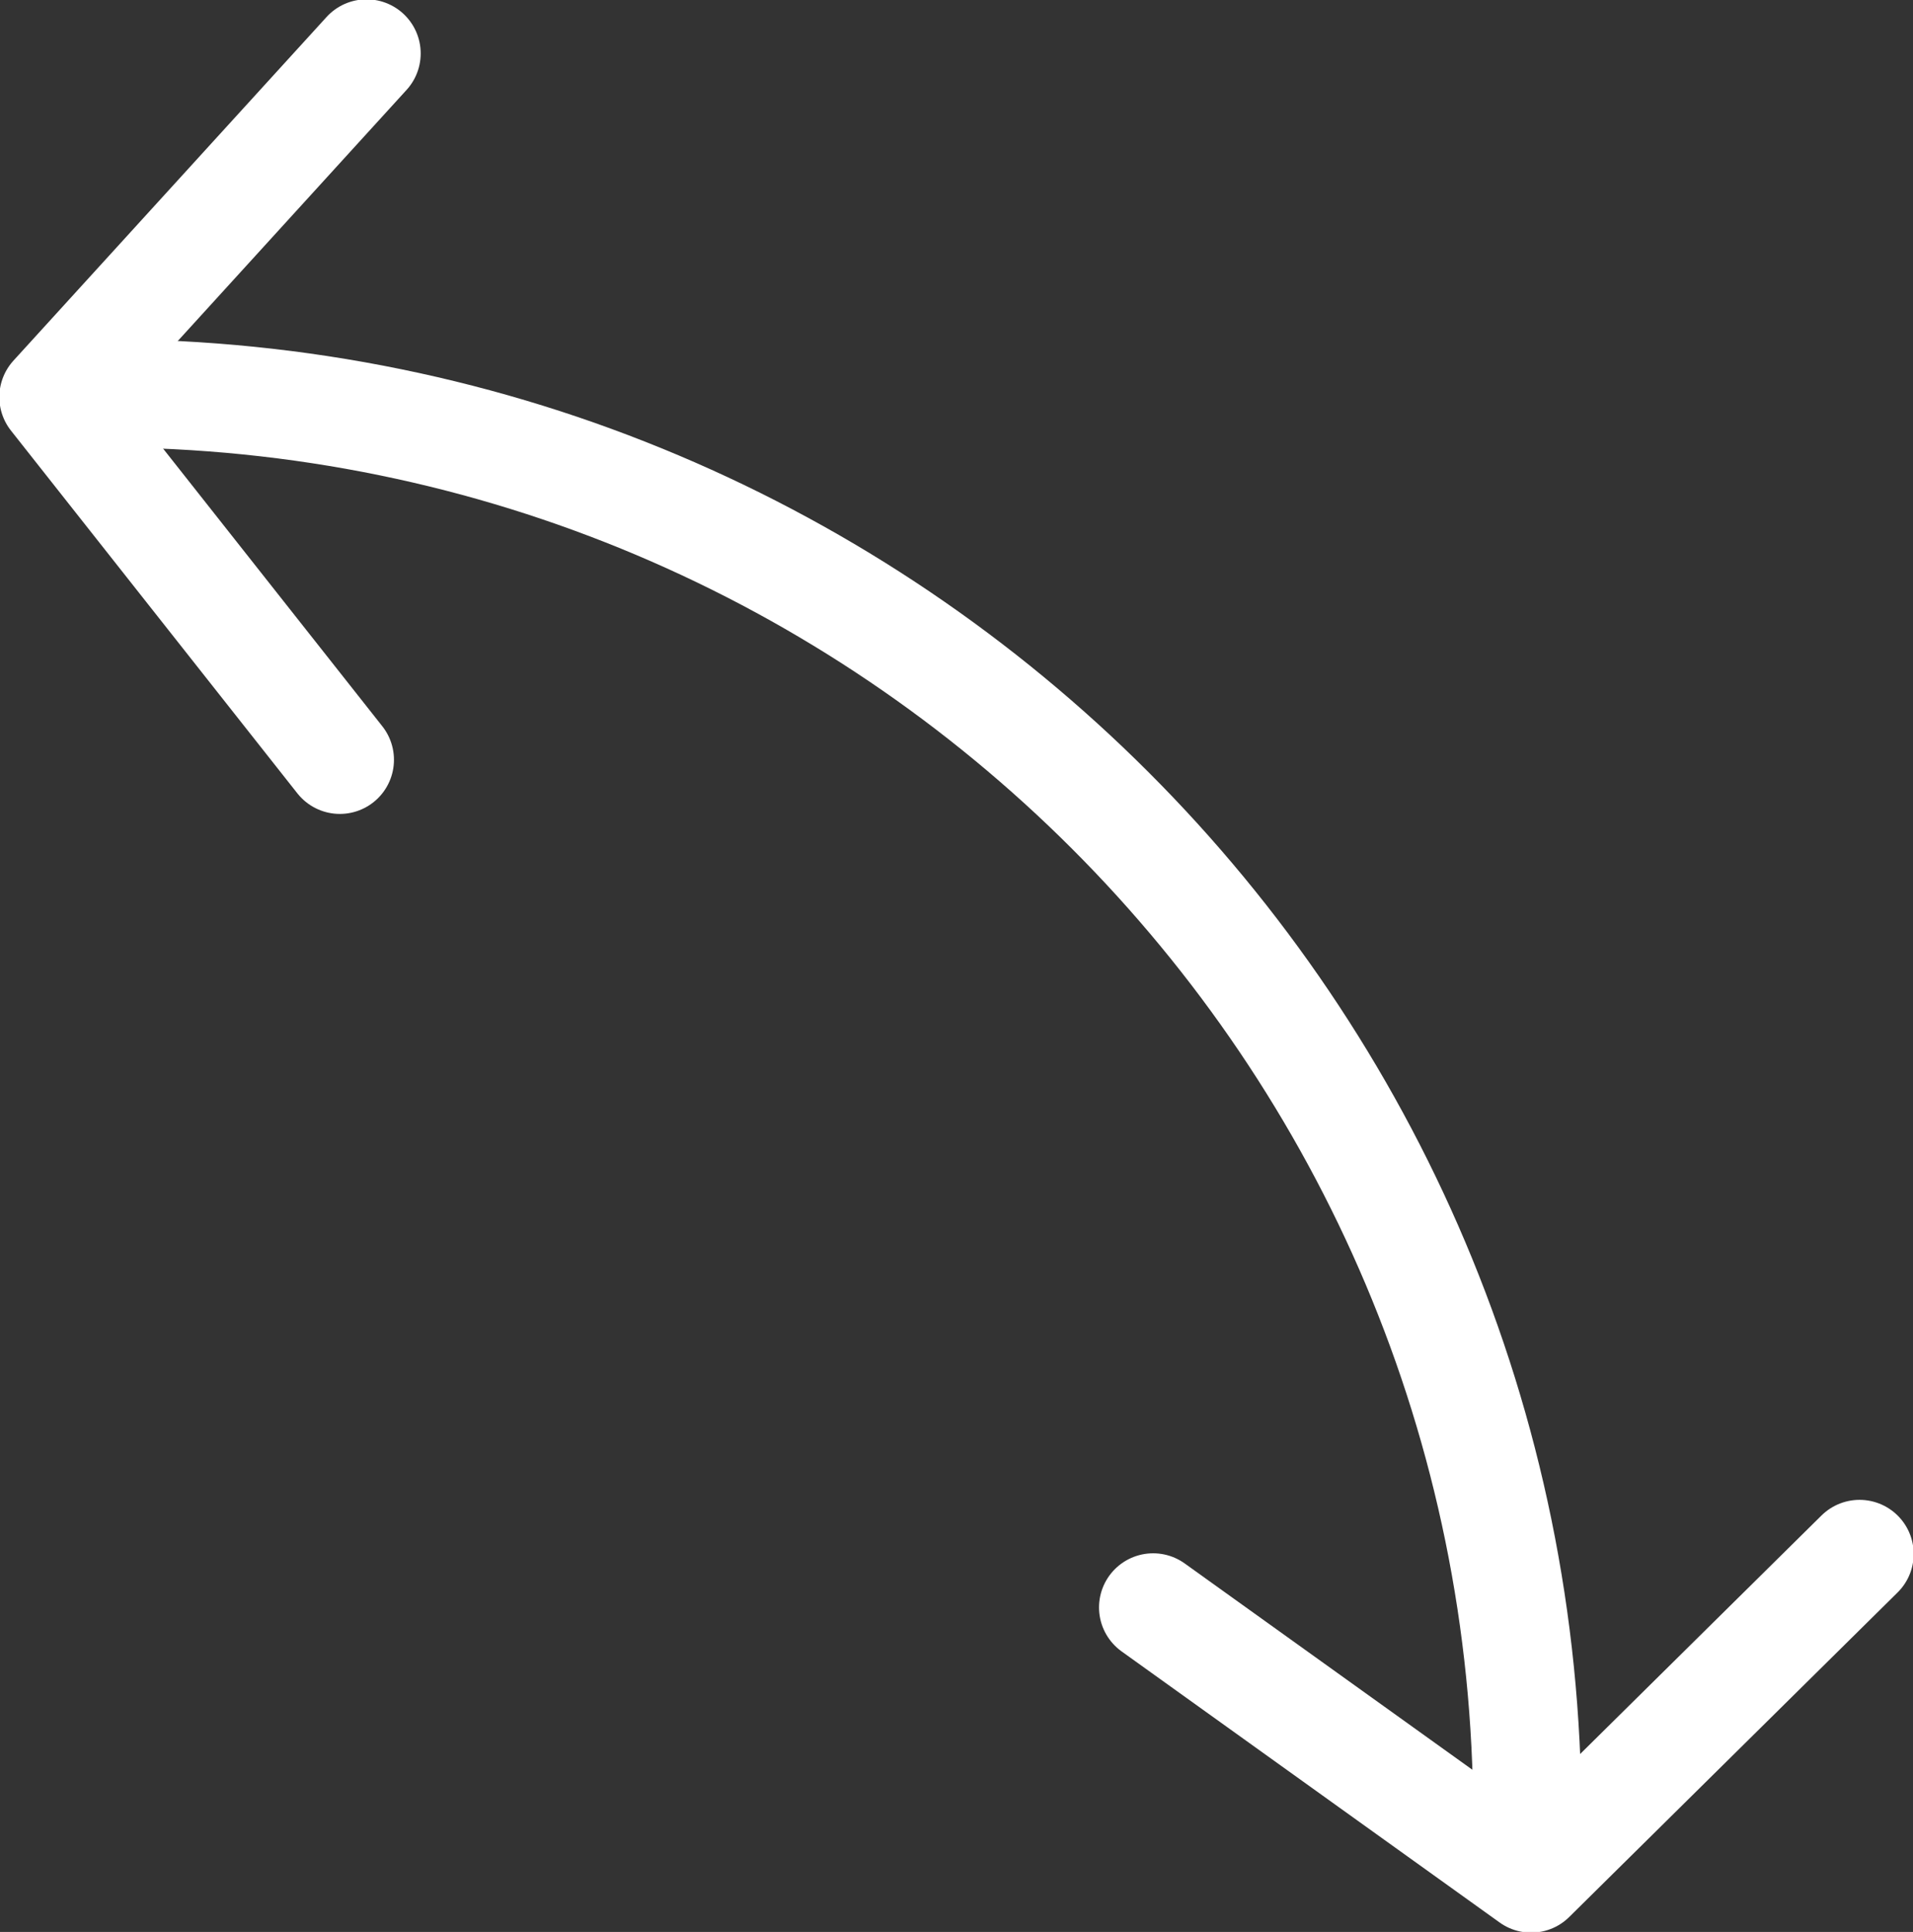
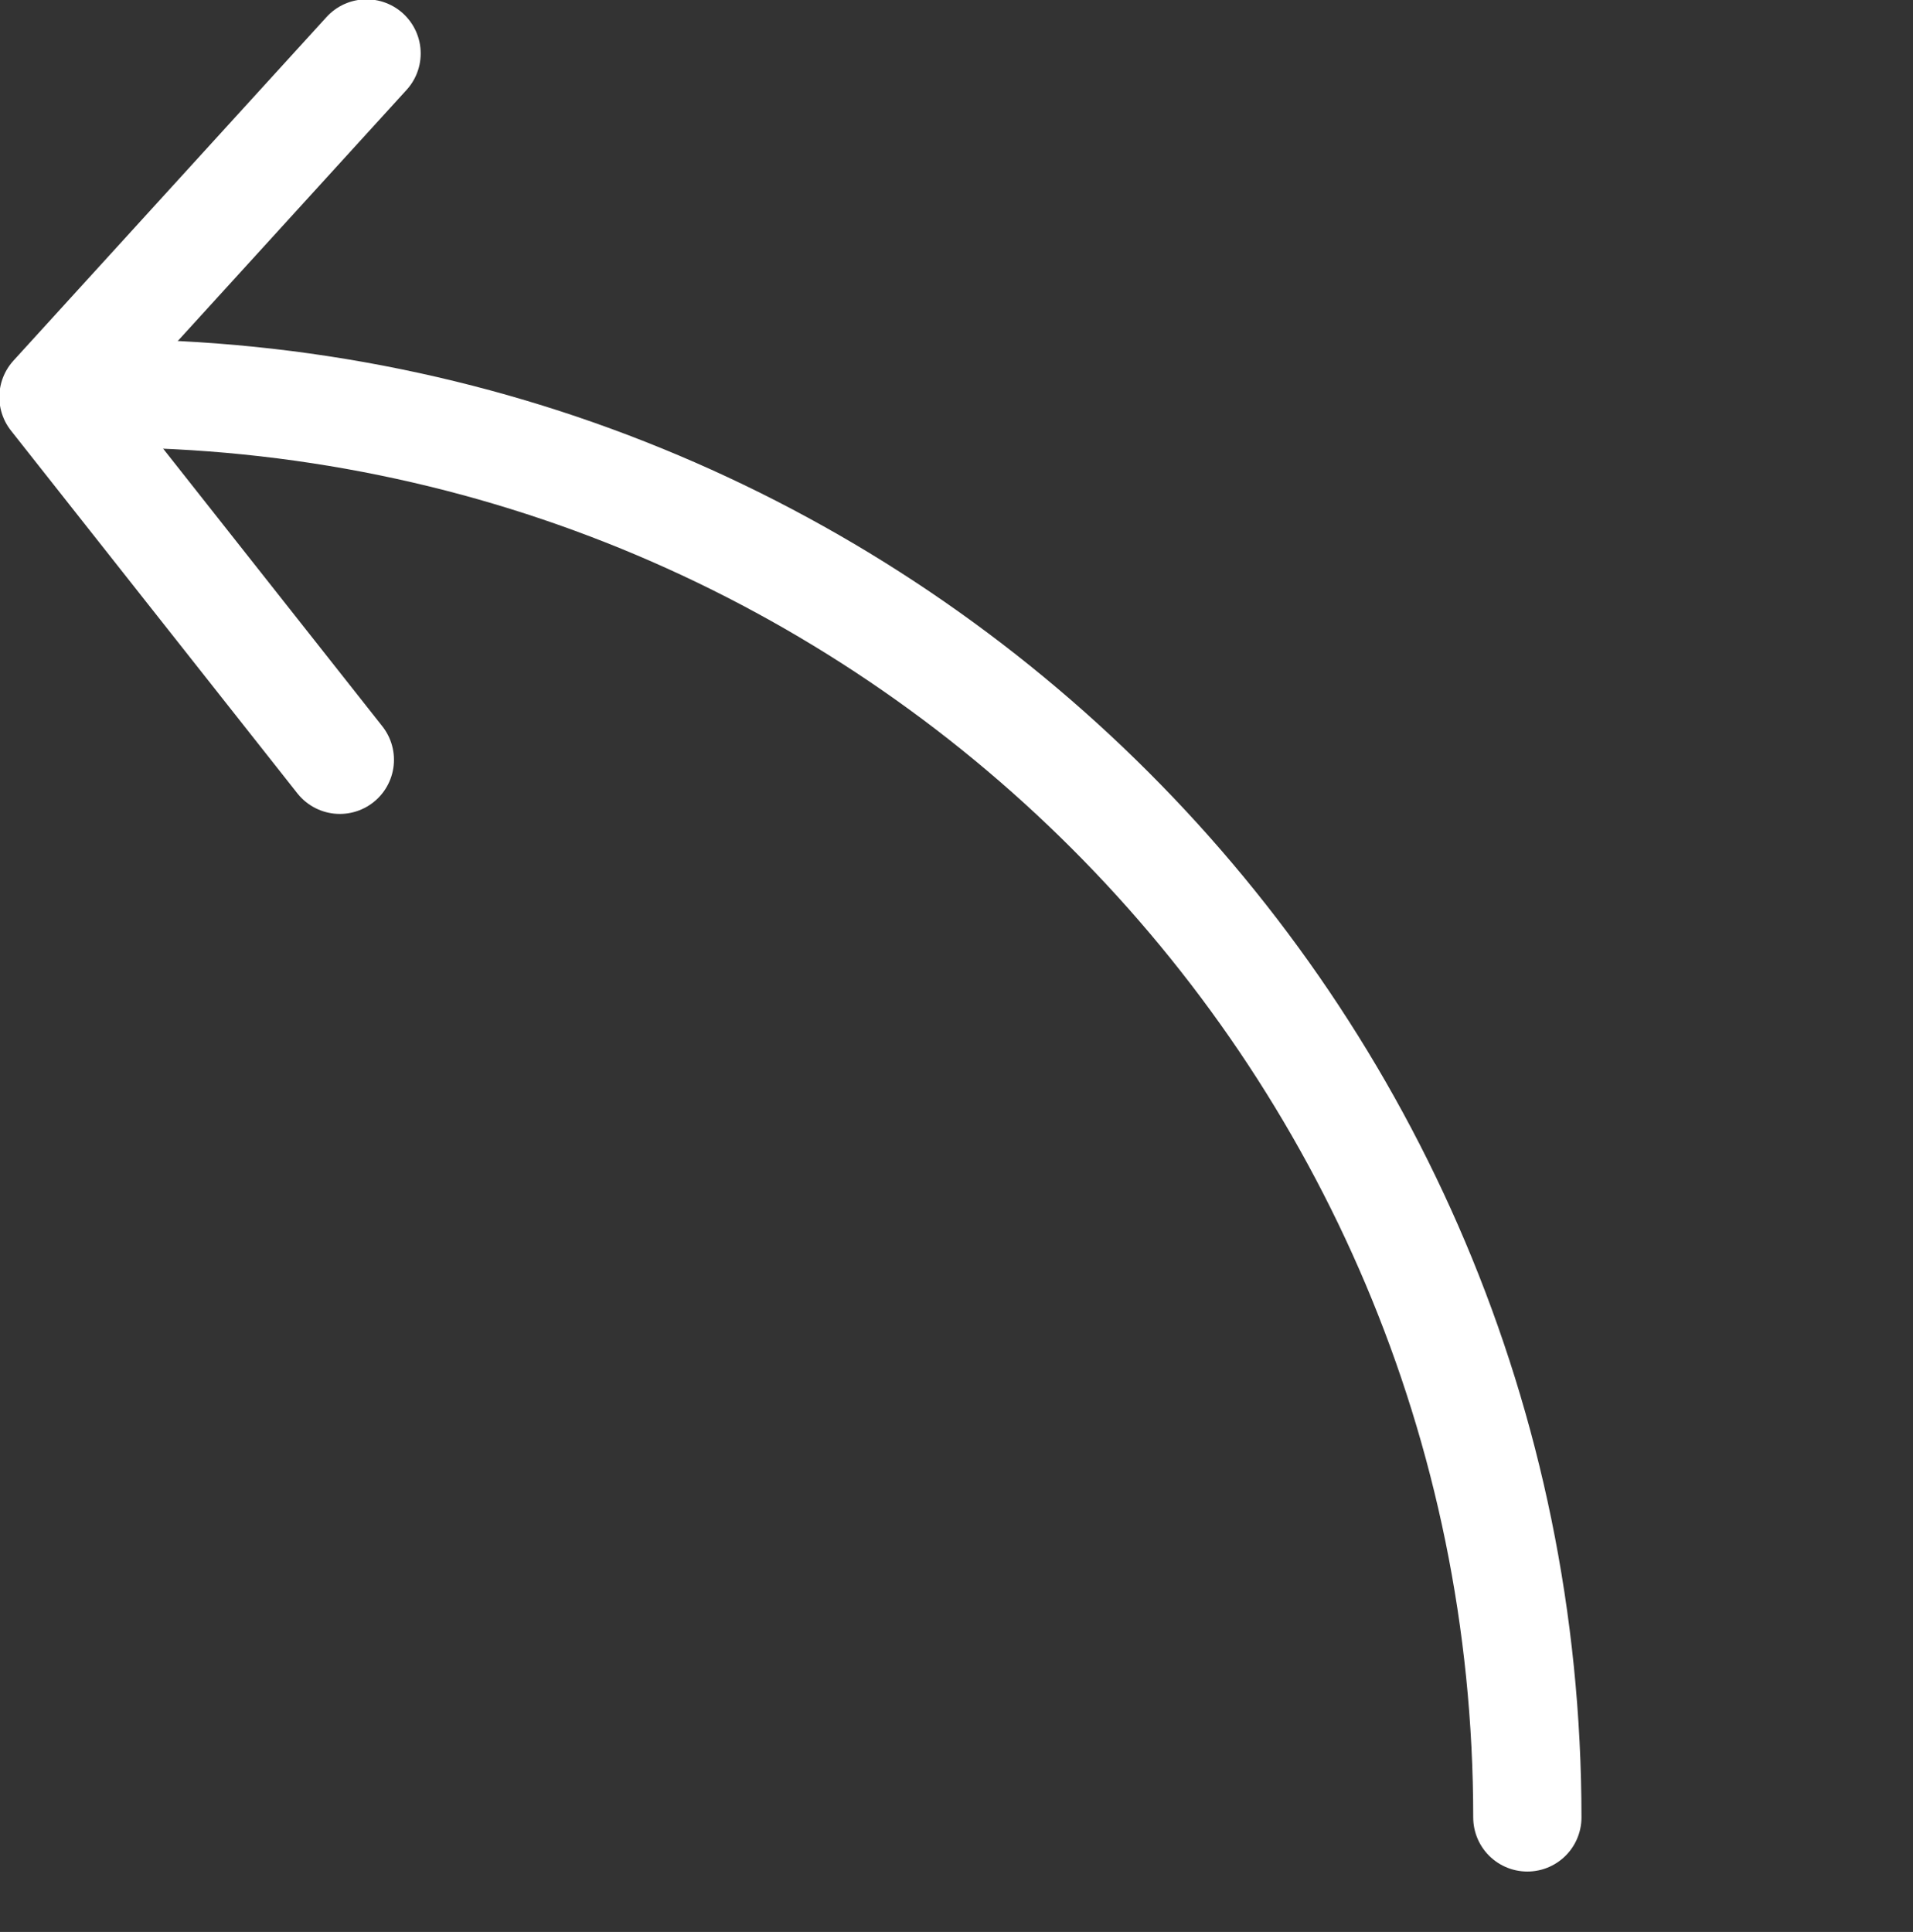
<svg xmlns="http://www.w3.org/2000/svg" version="1.1" id="Layer_1" x="0px" y="0px" viewBox="0 0 50.1 50.6" style="enable-background:new 0 0 50.1 50.6;" xml:space="preserve">
  <rect x="0" y="0" width="50.1" height="50.6" fill="#333333" stroke="none" />
  <style type="text/css">
	.st0{fill:none;stroke:#FFFFFF;stroke-width:2.835;stroke-linecap:round;stroke-linejoin:round;stroke-miterlimit:10;}
</style>
  <path class="st0" d="M2.7,10.3C23.3,10.3,40,27,40,47.6" />
-   <polyline class="st0" points="30.2,42.1 40.1,49.2 48.7,40.7 " />
  <polyline class="st0" points="9.6,1.4 1.4,10.4 8.9,19.9 " />
</svg>